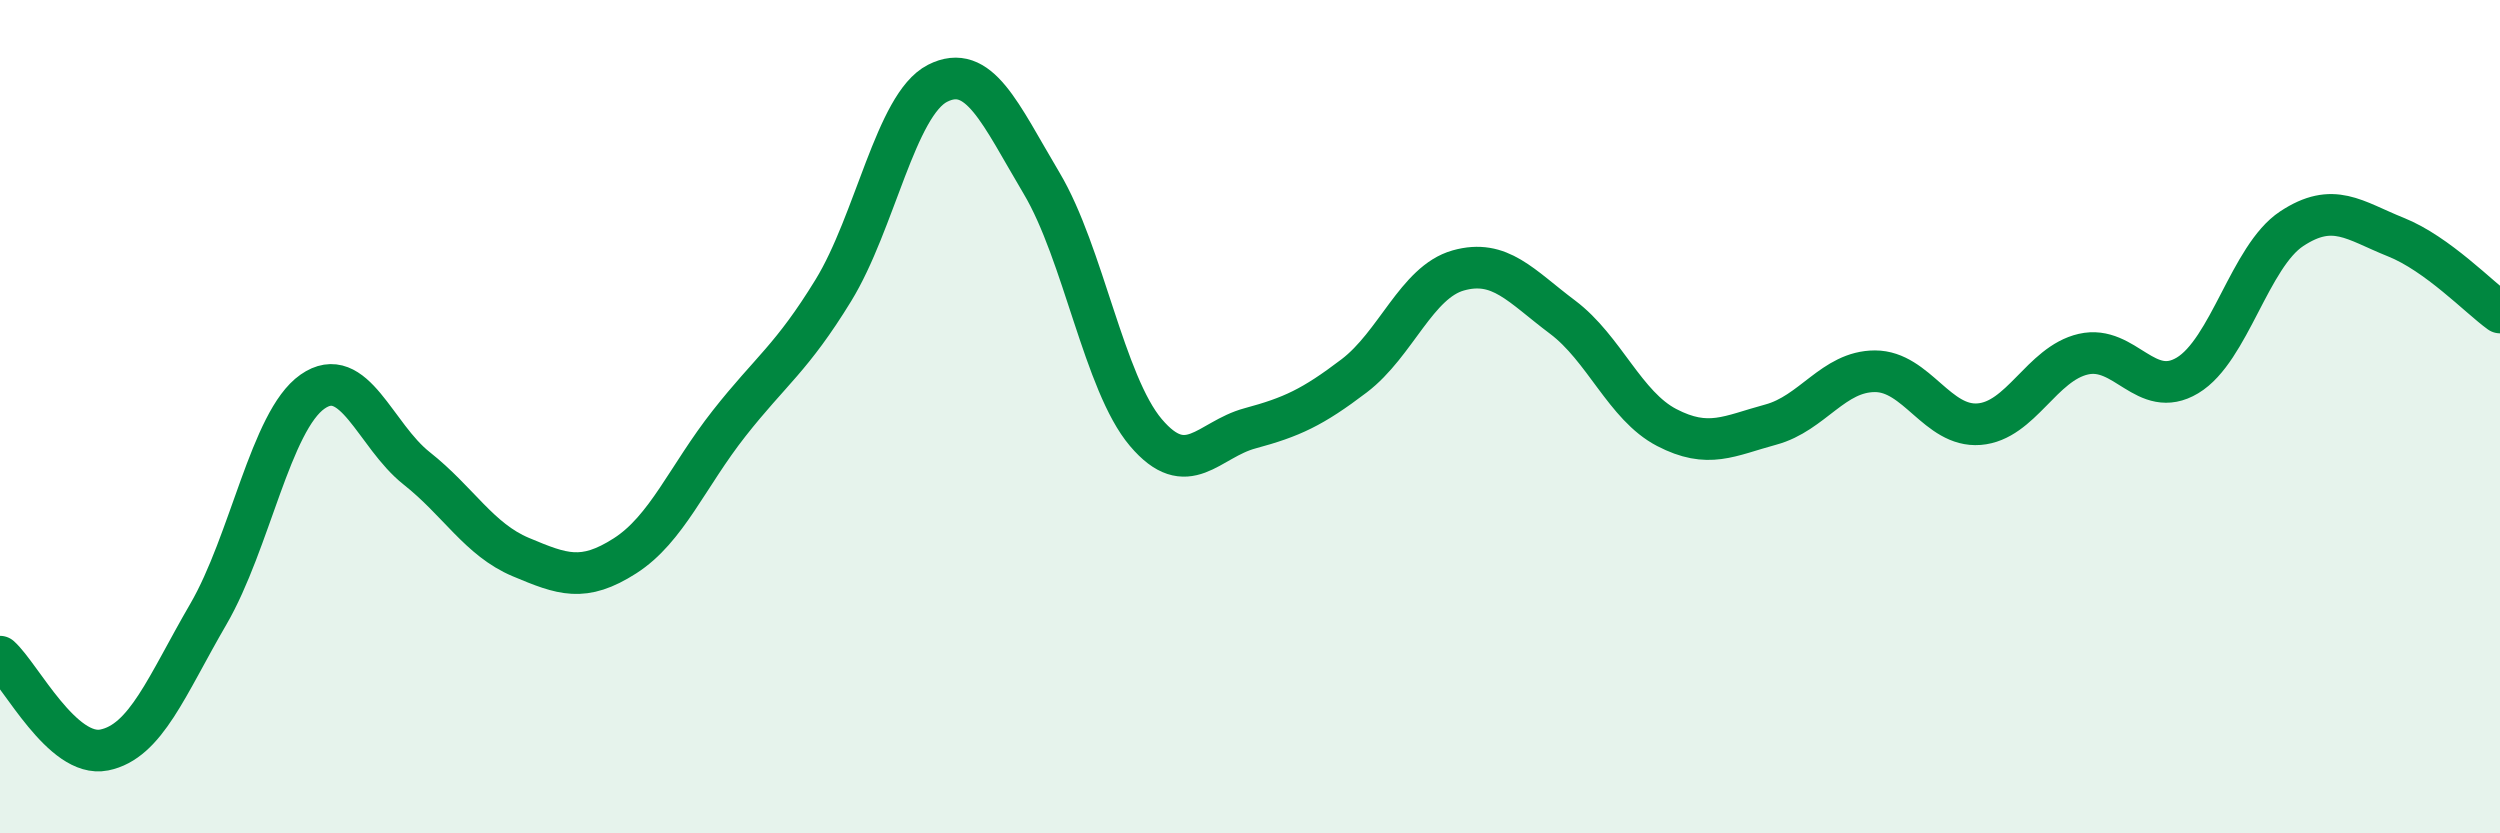
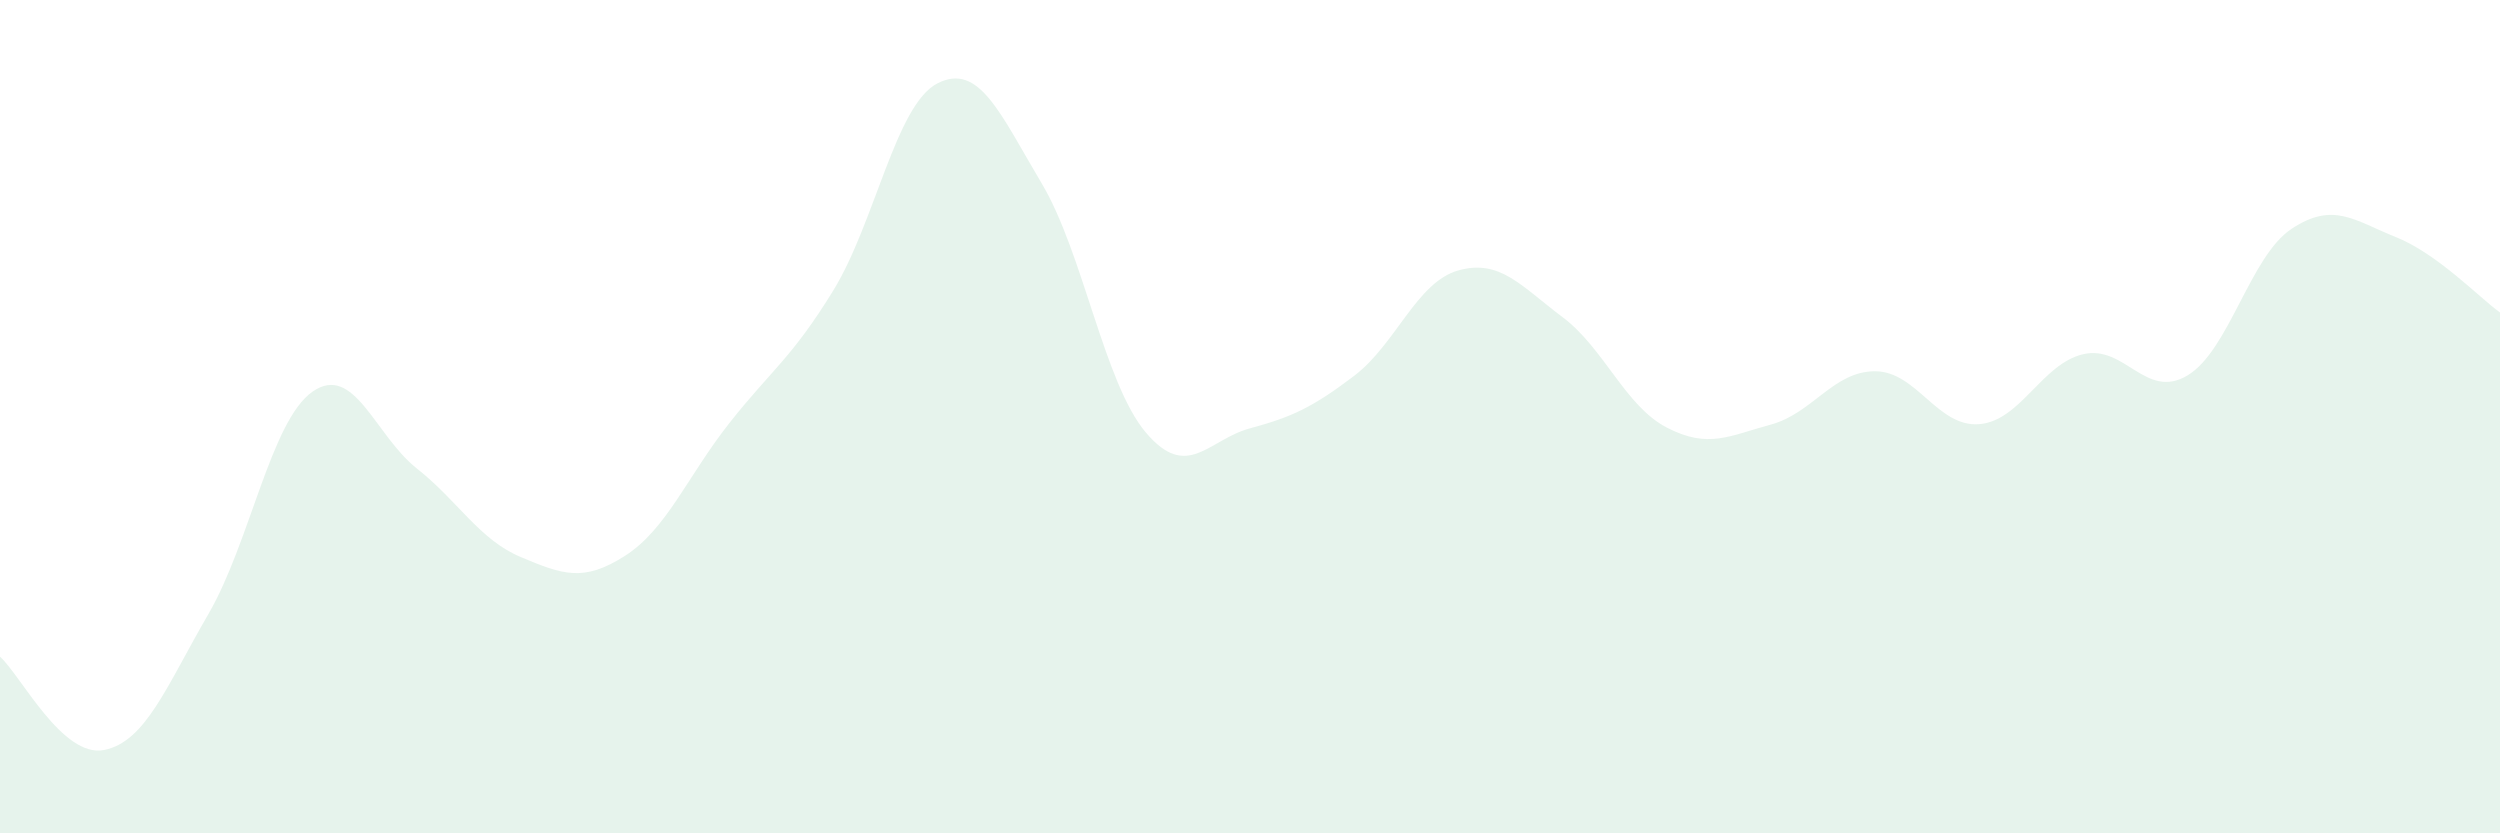
<svg xmlns="http://www.w3.org/2000/svg" width="60" height="20" viewBox="0 0 60 20">
  <path d="M 0,15.76 C 0.5,16.21 1.5,18.2 2.5,18 C 3.5,17.8 4,16.46 5,14.74 C 6,13.02 6.5,10.1 7.5,9.4 C 8.5,8.7 9,10.45 10,11.24 C 11,12.03 11.5,12.95 12.5,13.37 C 13.5,13.79 14,13.98 15,13.34 C 16,12.7 16.5,11.43 17.5,10.16 C 18.5,8.89 19,8.6 20,6.97 C 21,5.34 21.5,2.51 22.5,2 C 23.5,1.49 24,2.72 25,4.4 C 26,6.08 26.5,9.2 27.5,10.38 C 28.5,11.56 29,10.55 30,10.28 C 31,10.01 31.5,9.78 32.5,9.02 C 33.5,8.26 34,6.77 35,6.49 C 36,6.21 36.5,6.86 37.5,7.61 C 38.5,8.36 39,9.74 40,10.26 C 41,10.78 41.5,10.46 42.5,10.19 C 43.5,9.92 44,8.91 45,8.91 C 46,8.91 46.5,10.26 47.5,10.18 C 48.5,10.1 49,8.73 50,8.5 C 51,8.27 51.5,9.61 52.5,9.01 C 53.5,8.41 54,6.15 55,5.49 C 56,4.83 56.5,5.29 57.5,5.69 C 58.5,6.09 59.5,7.14 60,7.5L60 20L0 20Z" fill="#008740" opacity="0.1" stroke-linecap="round" stroke-linejoin="round" />
-   <path d="M 0,15.76 C 0.5,16.21 1.5,18.2 2.5,18 C 3.5,17.8 4,16.46 5,14.74 C 6,13.02 6.5,10.1 7.5,9.4 C 8.5,8.7 9,10.45 10,11.24 C 11,12.03 11.5,12.95 12.5,13.37 C 13.5,13.79 14,13.98 15,13.34 C 16,12.7 16.5,11.43 17.5,10.16 C 18.5,8.89 19,8.6 20,6.97 C 21,5.34 21.5,2.51 22.5,2 C 23.5,1.49 24,2.72 25,4.4 C 26,6.08 26.5,9.2 27.5,10.38 C 28.5,11.56 29,10.55 30,10.28 C 31,10.01 31.5,9.78 32.5,9.02 C 33.5,8.26 34,6.77 35,6.49 C 36,6.21 36.5,6.86 37.5,7.61 C 38.5,8.36 39,9.74 40,10.26 C 41,10.78 41.5,10.46 42.5,10.19 C 43.5,9.92 44,8.91 45,8.91 C 46,8.91 46.5,10.26 47.5,10.18 C 48.5,10.1 49,8.73 50,8.5 C 51,8.27 51.5,9.61 52.5,9.01 C 53.5,8.41 54,6.15 55,5.49 C 56,4.83 56.5,5.29 57.5,5.69 C 58.5,6.09 59.5,7.14 60,7.5" stroke="#008740" stroke-width="1" fill="none" stroke-linecap="round" stroke-linejoin="round" />
</svg>